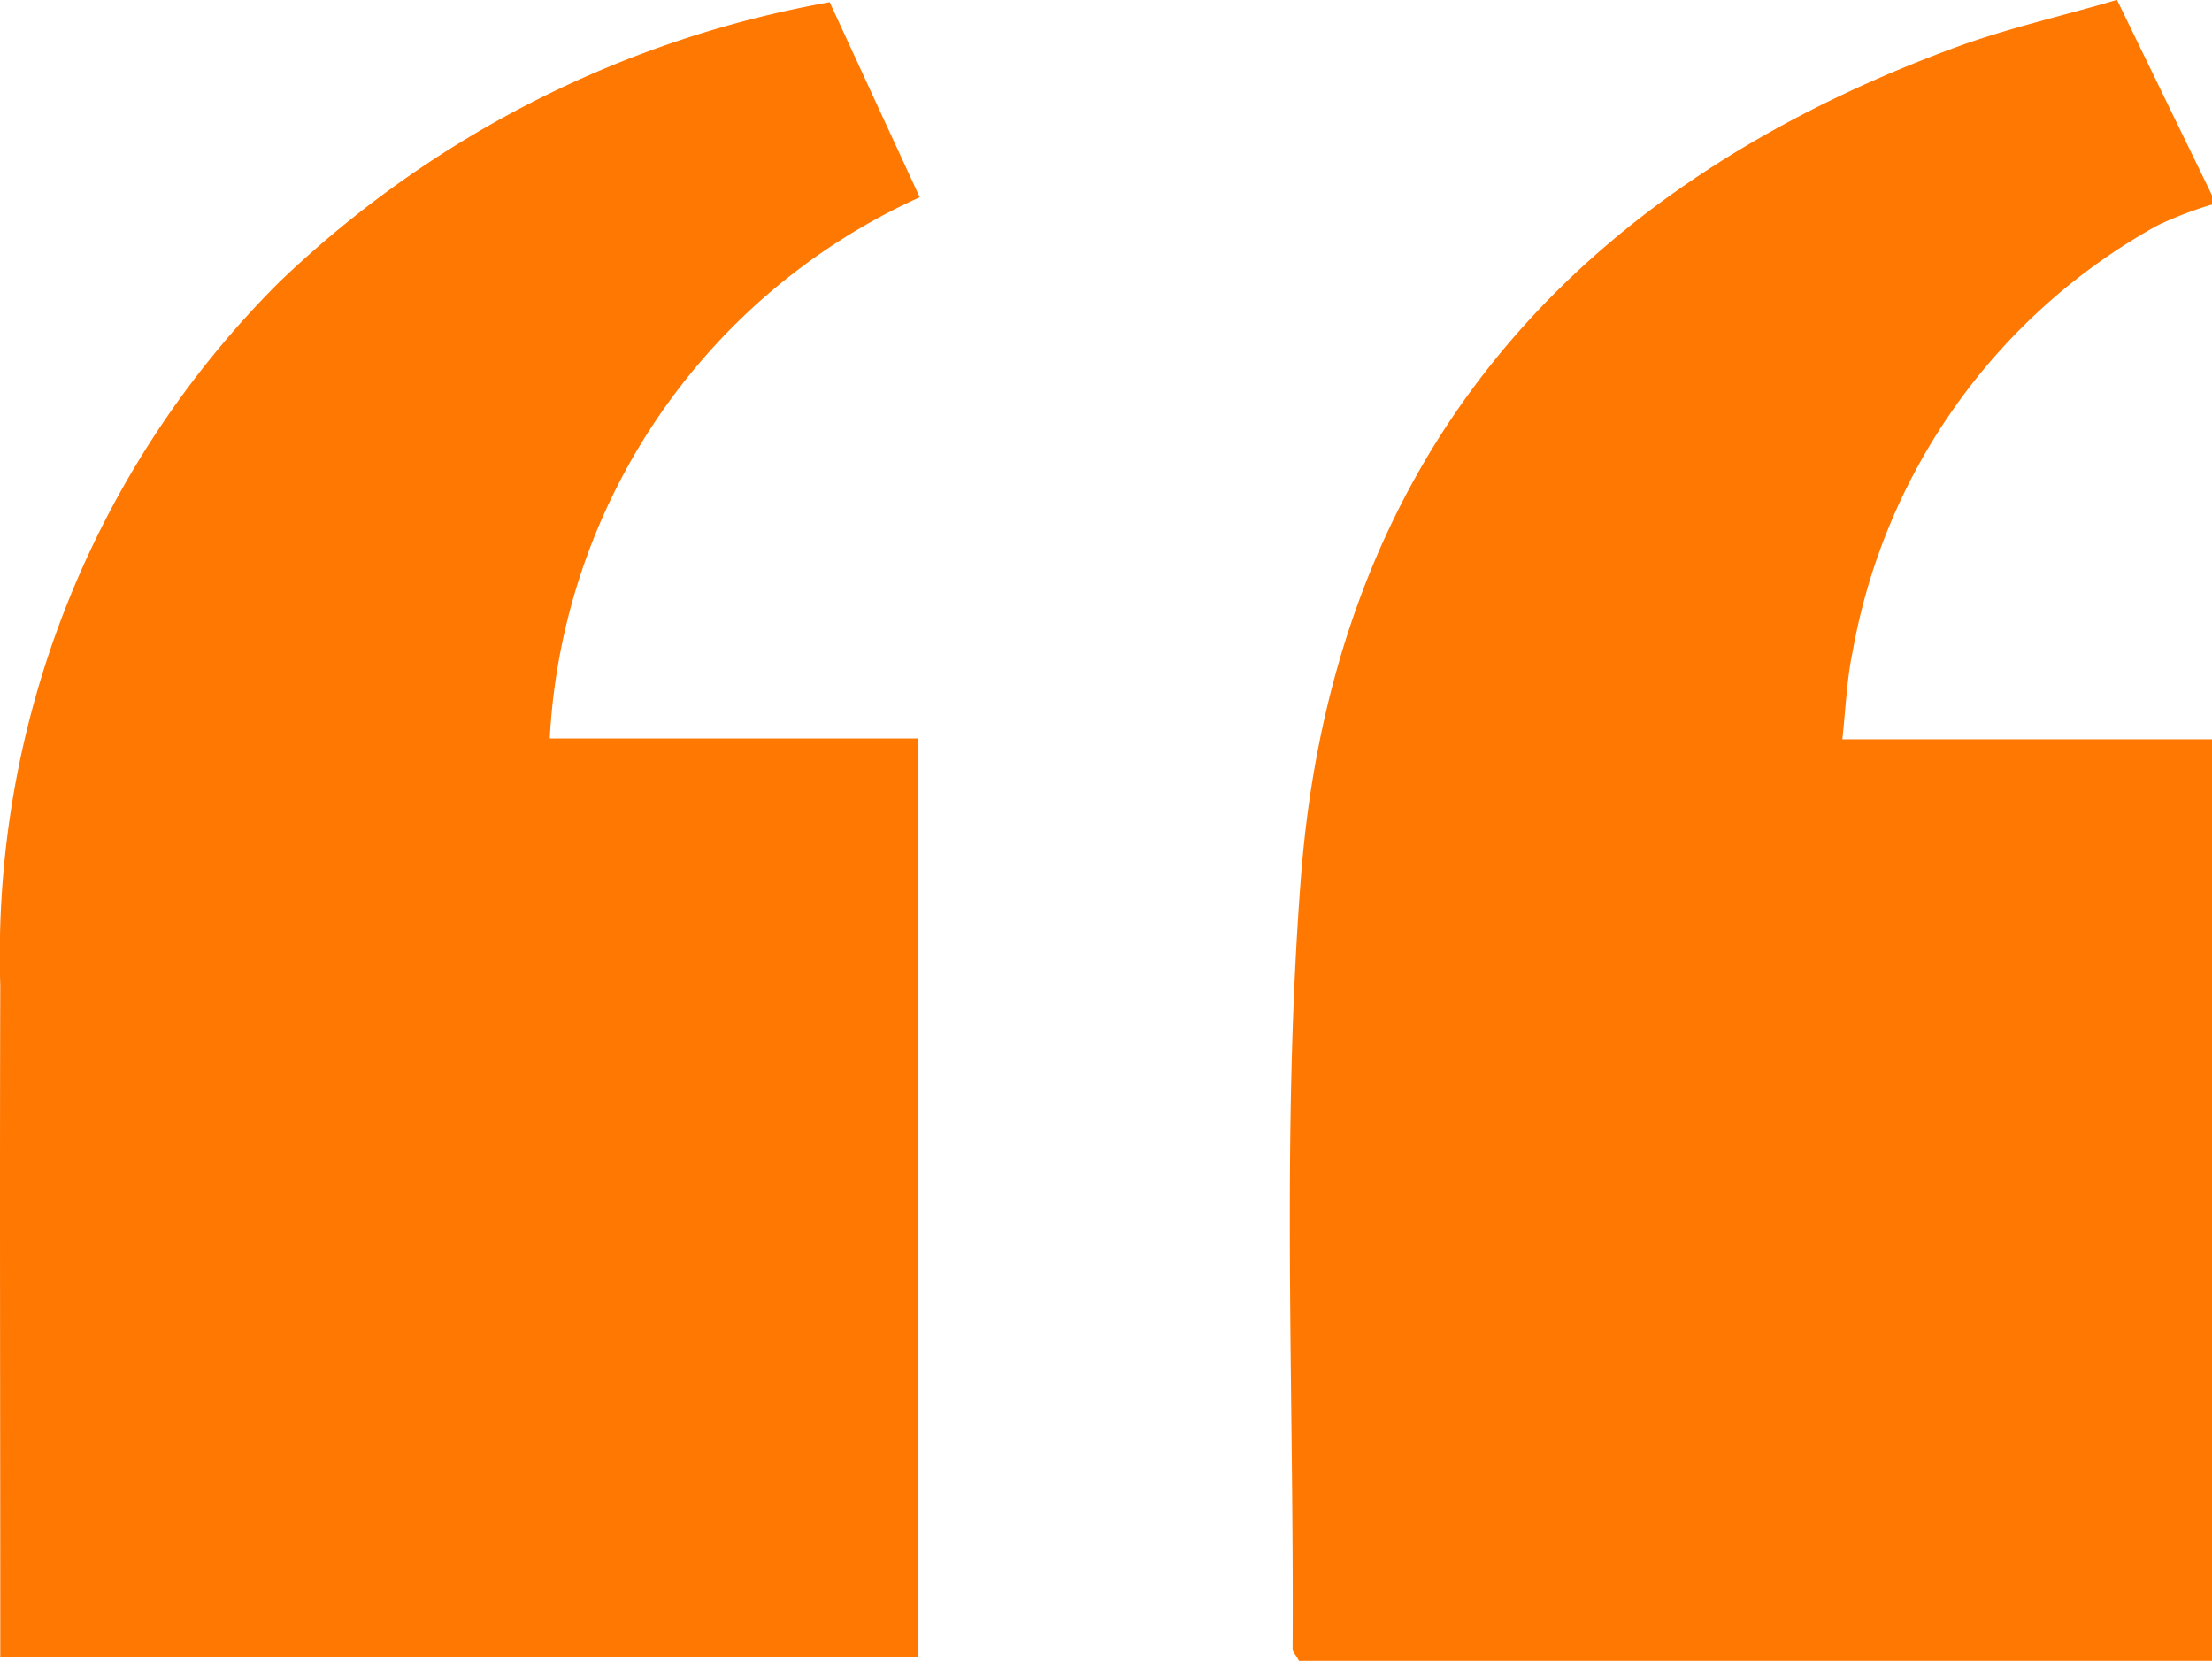
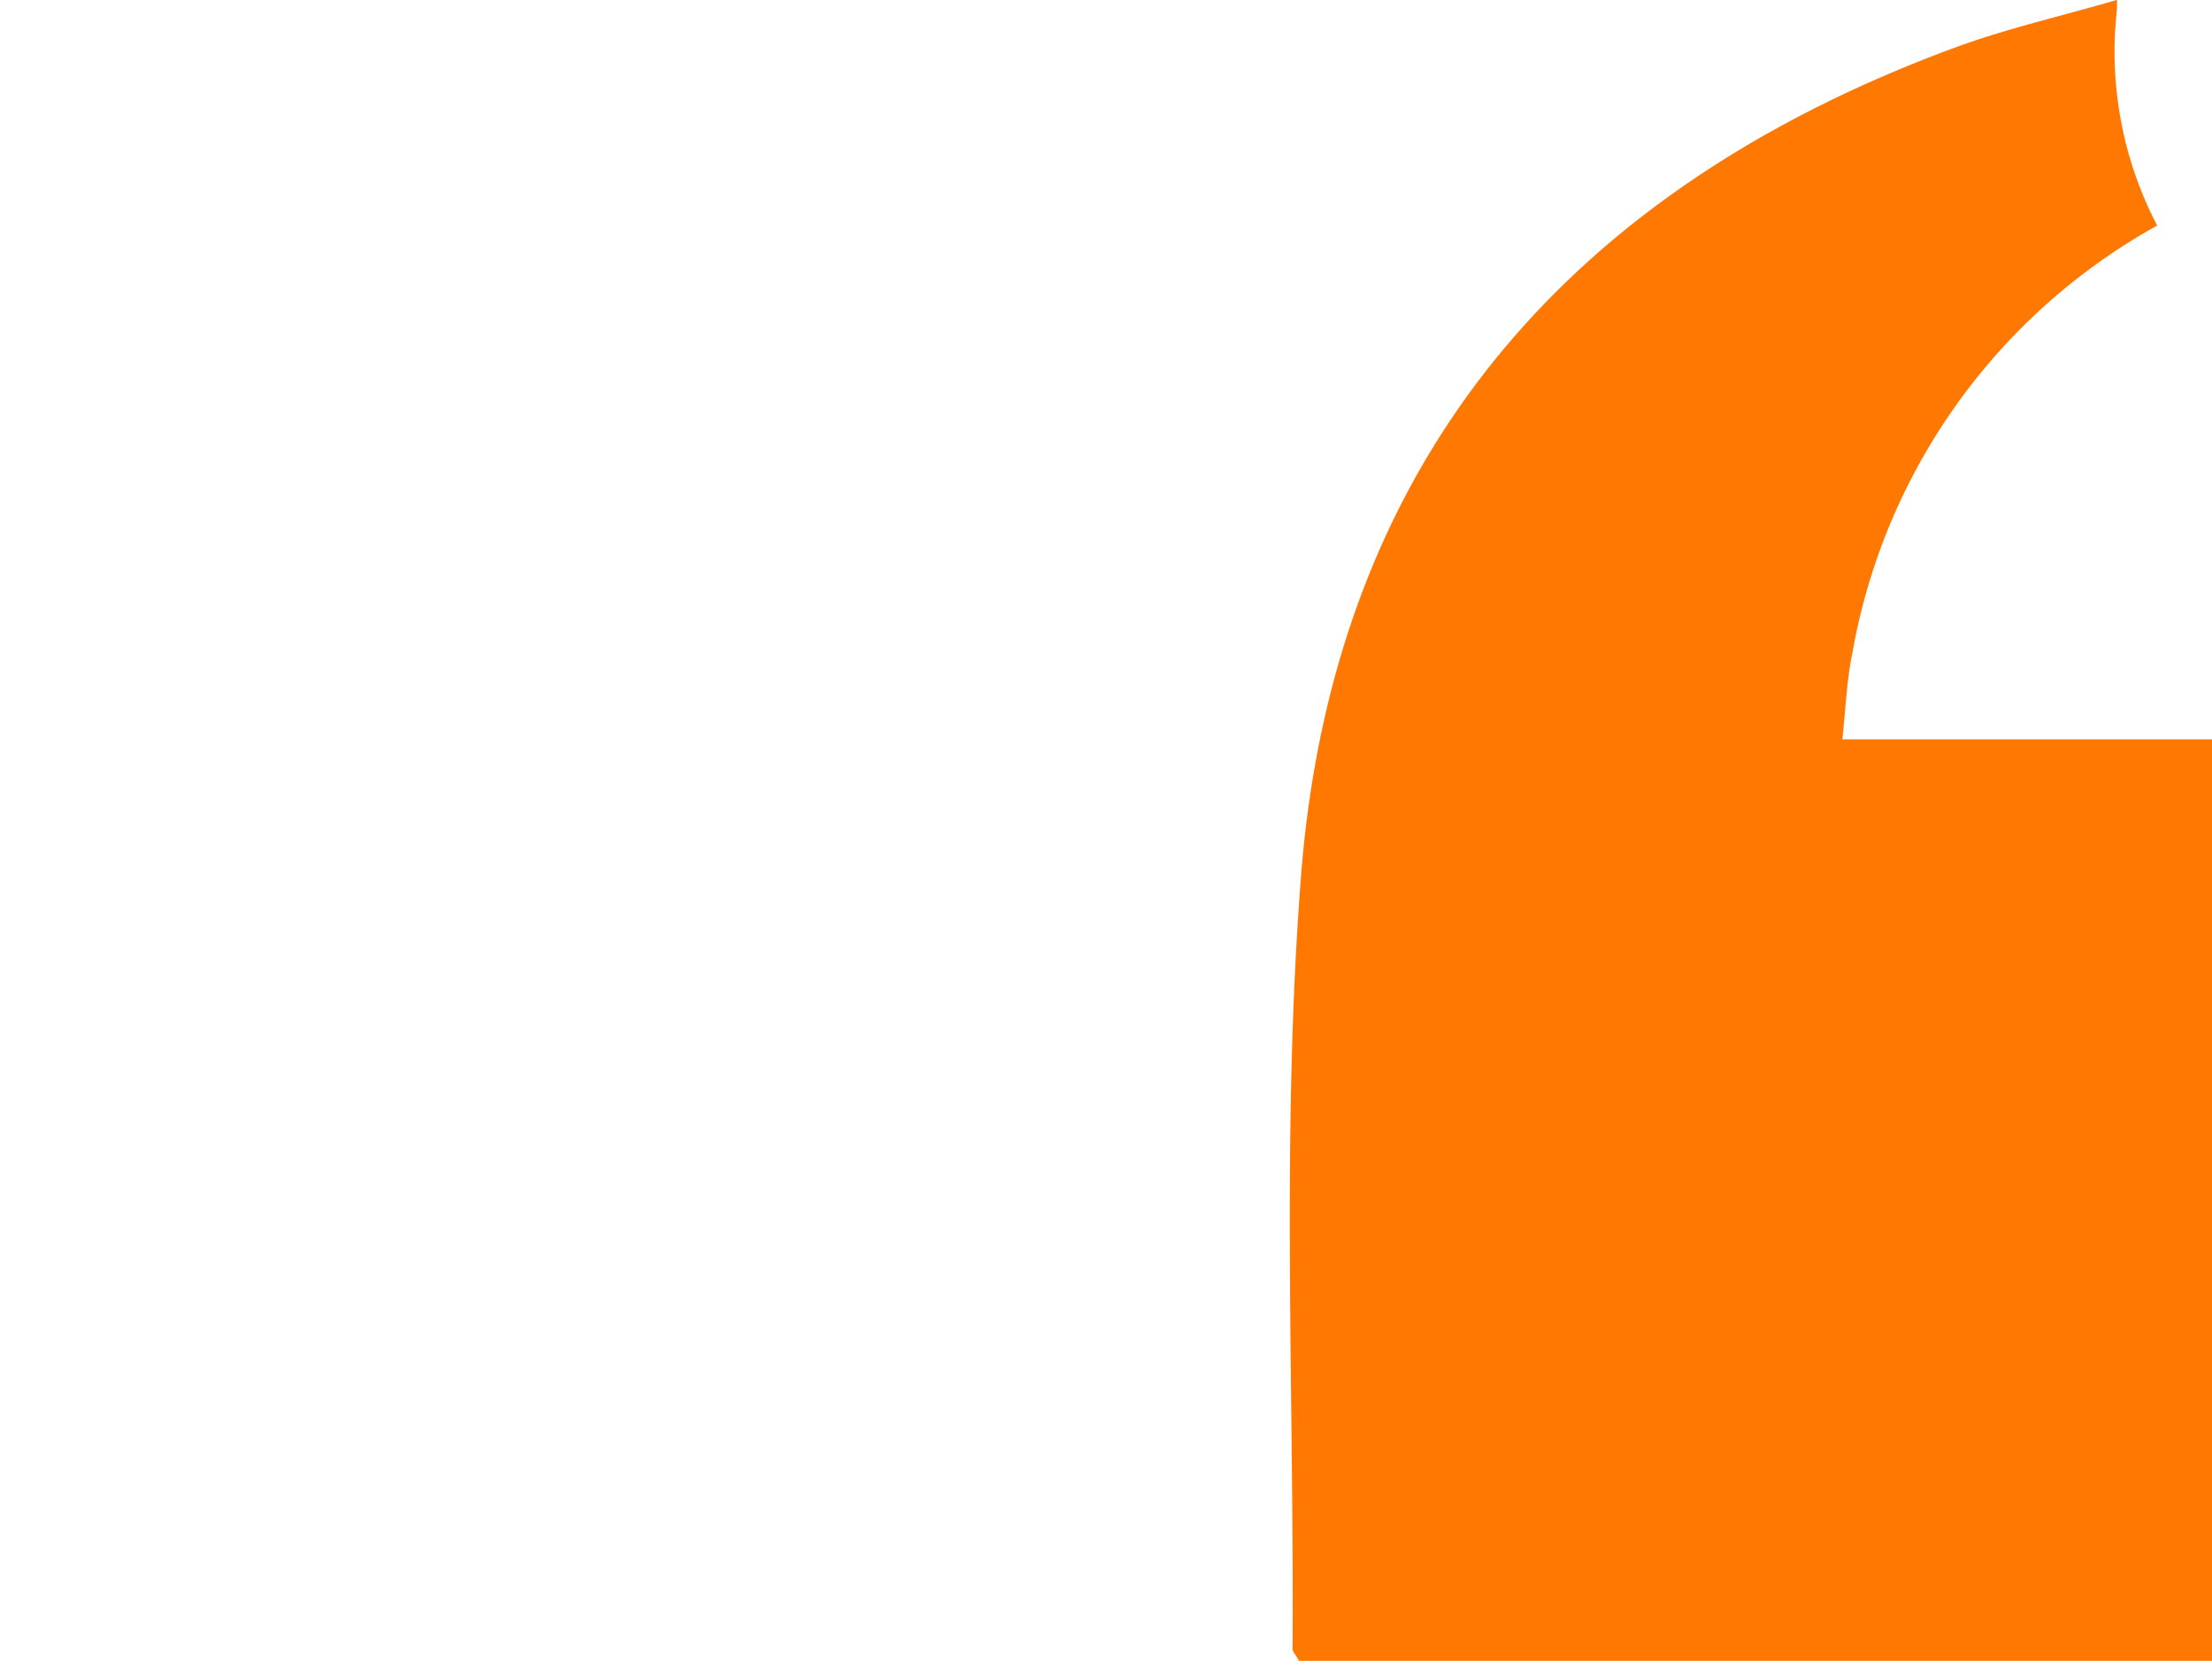
<svg xmlns="http://www.w3.org/2000/svg" width="32.523" height="24.416" viewBox="0 0 32.523 24.416">
  <g id="Group_366" data-name="Group 366" transform="translate(32.523 24.416) rotate(180)">
-     <path id="Path_230" data-name="Path 230" d="M0,0H13.424c.054.1.094.135.094.172-.023,3.79.169,7.6-.124,11.365-.476,6.108-3.93,10.087-9.619,12.181-.757.279-1.55.457-2.378.7L0,21.545v-.136A5.524,5.524,0,0,0,.806,21.1a8.958,8.958,0,0,0,4.479-6.271c.085-.4.1-.821.15-1.282H0Z" fill="#ff7802" />
-     <path id="Path_231" data-name="Path 231" d="M1.324,24.334,0,21.466a9.27,9.27,0,0,0,5.44-7.957H.019V0h13.5V.6c0,3.093.009,6.185,0,9.278a13.974,13.974,0,0,1-4.1,10.339A15.652,15.652,0,0,1,1.324,24.334Z" transform="translate(19 0.05)" fill="#ff7802" />
+     <path id="Path_230" data-name="Path 230" d="M0,0H13.424c.054.1.094.135.094.172-.023,3.79.169,7.6-.124,11.365-.476,6.108-3.93,10.087-9.619,12.181-.757.279-1.55.457-2.378.7v-.136A5.524,5.524,0,0,0,.806,21.1a8.958,8.958,0,0,0,4.479-6.271c.085-.4.1-.821.15-1.282H0Z" fill="#ff7802" />
  </g>
</svg>